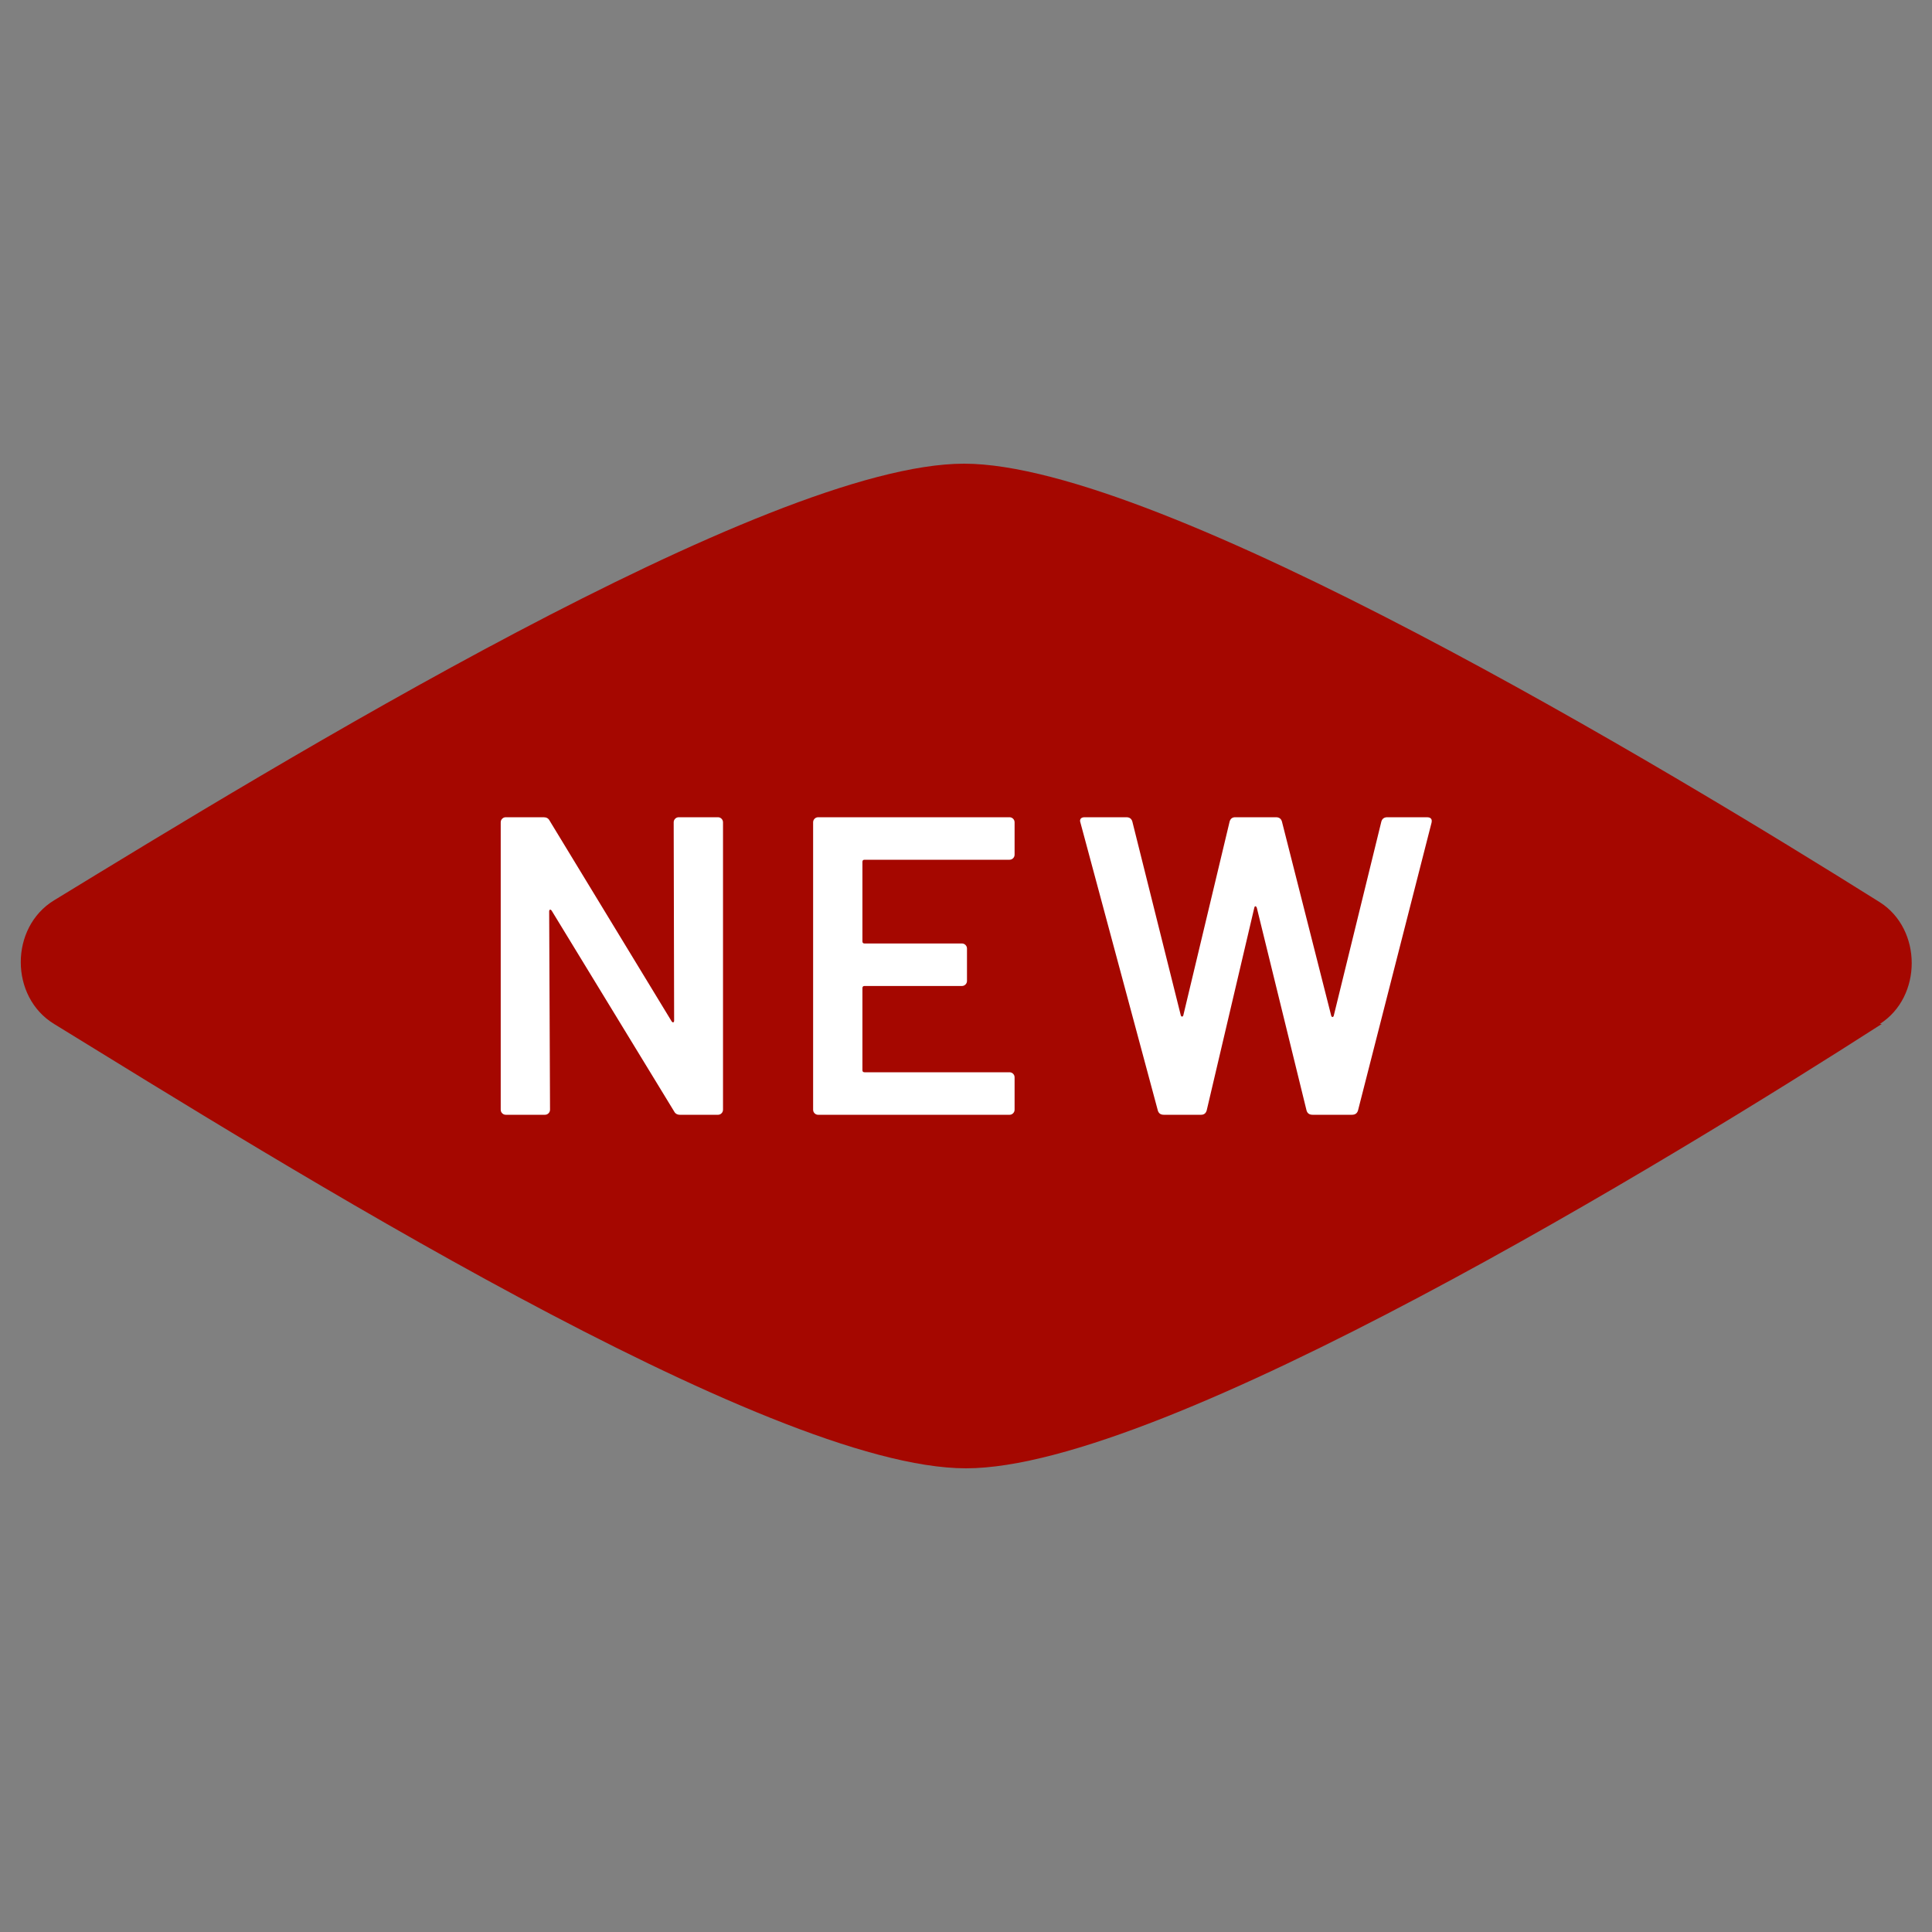
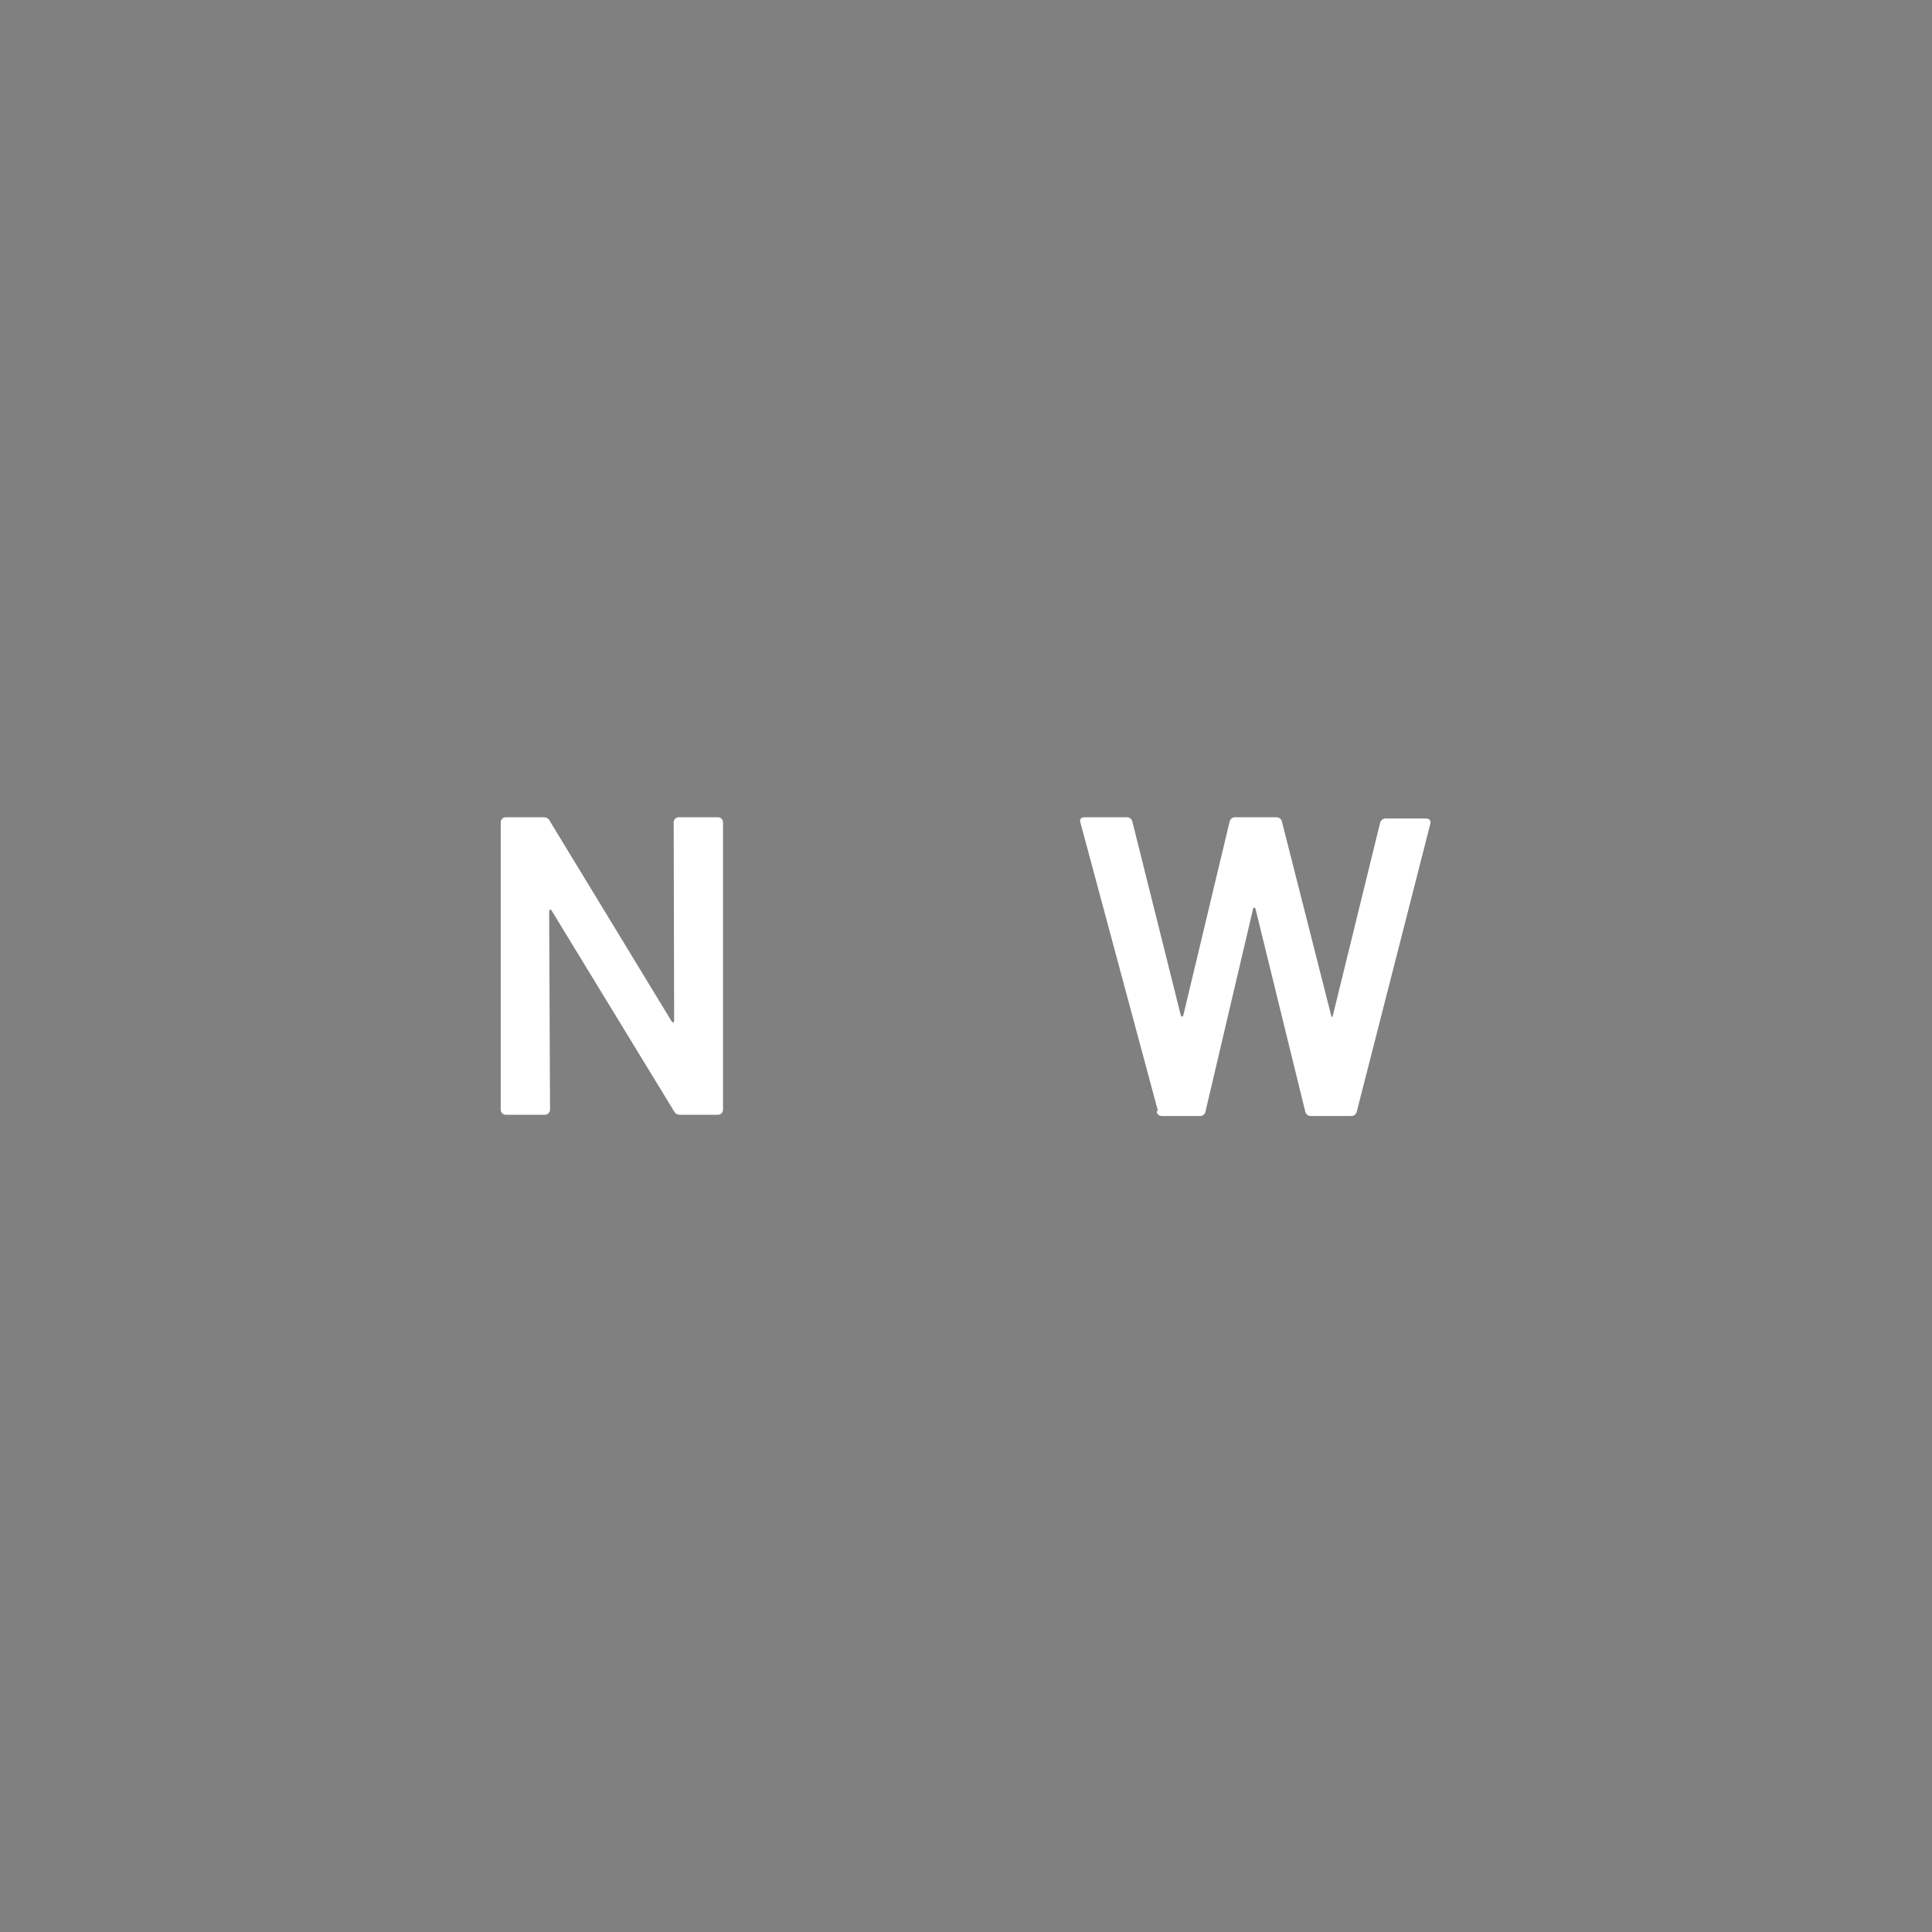
<svg xmlns="http://www.w3.org/2000/svg" viewBox="0 0 100 100" version="1.1">
  <rect x="0" y="0" width="100" height="100" fill="#808080" stroke="none" />
  <defs>
    <style>
      .cls-1 {
        fill: #fff;
      }

      .cls-2 {
        fill: #a50700;
      }
    </style>
  </defs>
  <g>
    <g id="Layer_1">
-       <path d="M97.3,53c2.2-1.4,2.2-4.9,0-6.3-11-6.9-37.2-22.7-47.4-22.7S14.1,39.7,2.8,46.6c-2.3,1.4-2.3,5,0,6.4,11.4,7,36.9,23,47.2,23s36.5-16,47.4-23h-.1Z" class="cls-2" id="Vector" />
      <g>
        <path d="M34.947,42.377c.052-.051.113-.077.188-.077h2.023c.073,0,.136.026.188.077.051.052.077.114.077.187v14.872c0,.074-.026.136-.077.188-.052.052-.114.077-.188.077h-1.958c-.146,0-.249-.059-.308-.176l-6.335-10.385c-.03-.044-.059-.062-.088-.055-.03.008-.044.041-.044.099l.044,10.251c0,.074-.026.136-.077.188-.052.052-.114.077-.187.077h-2.024c-.074,0-.136-.025-.187-.077-.052-.052-.077-.113-.077-.188v-14.871c0-.073.025-.135.077-.187.051-.051.113-.077.187-.077h1.958c.146,0,.249.059.308.176l6.314,10.384c.029.044.059.062.088.055.029-.007.044-.04.044-.099l-.023-10.252c0-.073.026-.136.077-.187Z" class="cls-1" />
-         <path d="M52.438,44.423c-.052.051-.114.077-.188.077h-7.502c-.073,0-.109.037-.109.11v4.114c0,.074.036.11.109.11h5.038c.073,0,.136.026.188.077.051.052.077.114.077.187v1.672c0,.074-.026.136-.077.187-.052.052-.114.077-.188.077h-5.038c-.073,0-.109.037-.109.11v4.246c0,.074.036.11.109.11h7.502c.073,0,.136.025.188.077.051.052.077.113.077.187v1.672c0,.074-.026.136-.077.188-.052.052-.114.077-.188.077h-9.899c-.073,0-.136-.025-.188-.077-.051-.052-.076-.113-.076-.188v-14.872c0-.073.025-.135.076-.187.052-.051.114-.077.188-.077h9.899c.073,0,.136.026.188.077.051.052.077.114.077.187v1.672c0,.073-.027.136-.077.187Z" class="cls-1" />
-         <path d="M59.929,57.479l-4.004-14.893-.022-.088c0-.132.081-.198.242-.198h2.156c.161,0,.264.073.308.22l2.508,10.032c.015.044.037.066.066.066s.051-.022.066-.066l2.397-10.032c.044-.146.14-.22.286-.22h2.112c.161,0,.264.073.308.22l2.552,10.054c.015.044.037.066.066.066s.051-.022.065-.066l2.465-10.054c.044-.146.146-.22.308-.22h2.046c.205,0,.286.096.242.286l-3.806,14.893c-.045.147-.147.221-.309.221h-2.046c-.161,0-.264-.073-.308-.221l-2.574-10.493c-.015-.044-.037-.069-.066-.077-.029-.007-.052.019-.065.077l-2.464,10.493c-.045.147-.14.221-.286.221h-1.937c-.16,0-.262-.073-.306-.221Z" class="cls-1" />
+         <path d="M59.929,57.479l-4.004-14.893-.022-.088c0-.132.081-.198.242-.198h2.156c.161,0,.264.073.308.22l2.508,10.032c.015.044.037.066.066.066s.051-.022.066-.066l2.397-10.032c.044-.146.14-.22.286-.22h2.112c.161,0,.264.073.308.22l2.552,10.054c.015.044.037.066.066.066l2.465-10.054c.044-.146.146-.22.308-.22h2.046c.205,0,.286.096.242.286l-3.806,14.893c-.045.147-.147.221-.309.221h-2.046c-.161,0-.264-.073-.308-.221l-2.574-10.493c-.015-.044-.037-.069-.066-.077-.029-.007-.052.019-.065.077l-2.464,10.493c-.045.147-.14.221-.286.221h-1.937c-.16,0-.262-.073-.306-.221Z" class="cls-1" />
      </g>
    </g>
  </g>
</svg>